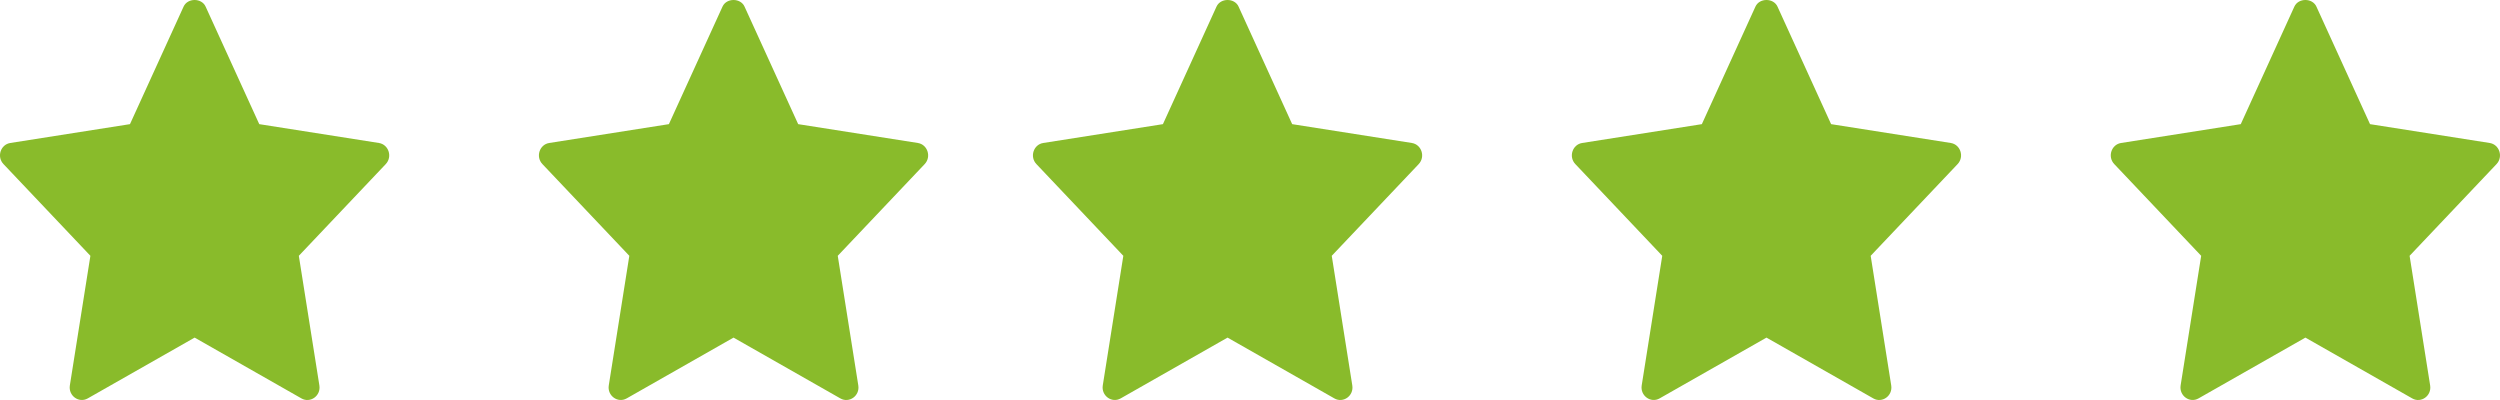
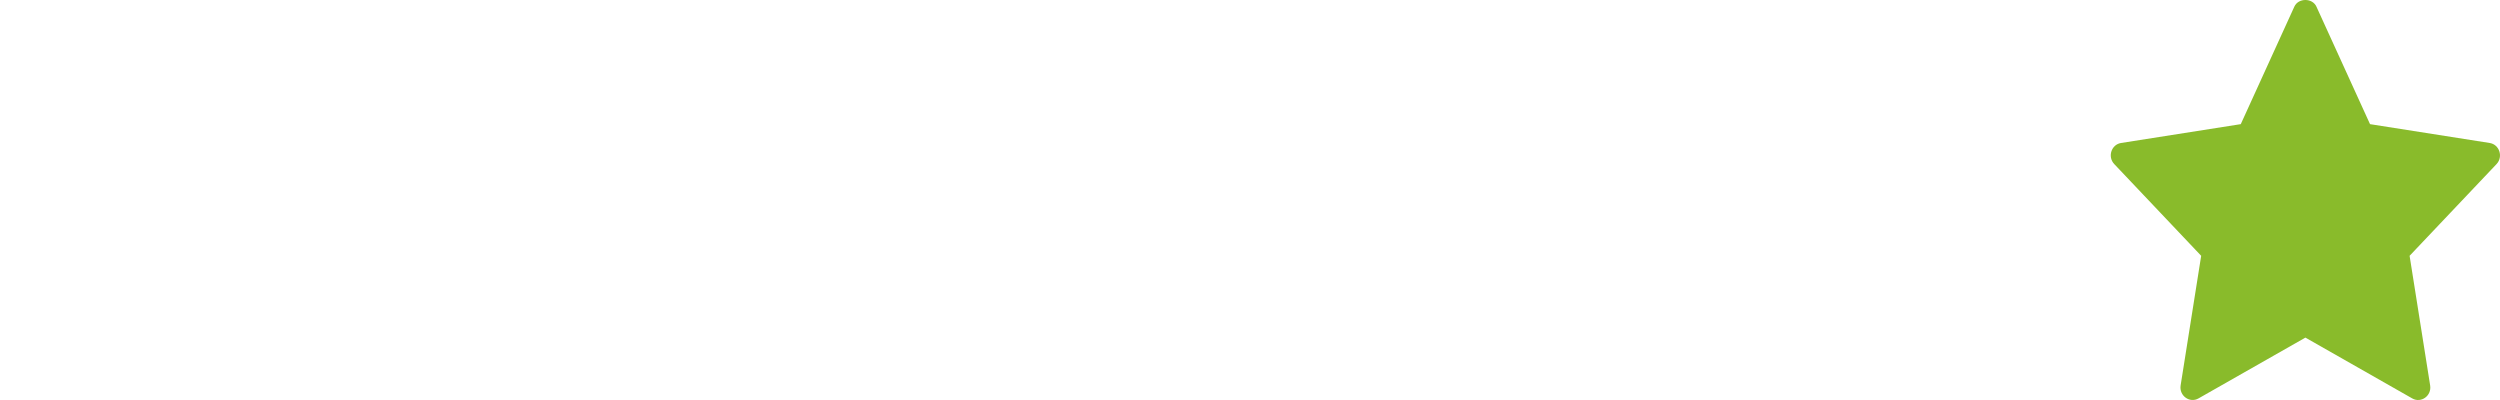
<svg xmlns="http://www.w3.org/2000/svg" width="100" height="16" viewBox="0 0 100 16" fill="none">
-   <path d="M15.156 5.719L10.37 4.966L8.224 0.263C8.064 -0.088 7.504 -0.088 7.344 0.263L5.199 4.966L0.413 5.719C0.02 5.781 -0.137 6.273 0.139 6.563L3.616 10.232L2.794 15.417C2.729 15.829 3.156 16.138 3.51 15.936L7.785 13.504L12.059 15.937C12.41 16.137 12.841 15.834 12.775 15.418L11.953 10.232L15.43 6.564C15.706 6.273 15.548 5.781 15.156 5.719Z" fill="#89BB2B" />
-   <path d="M36.713 5.719L31.927 4.966L29.781 0.263C29.621 -0.088 29.061 -0.088 28.901 0.263L26.756 4.966L21.97 5.719C21.577 5.781 21.42 6.273 21.696 6.563L25.173 10.232L24.351 15.417C24.285 15.829 24.713 16.138 25.067 15.936L29.341 13.504L33.616 15.937C33.967 16.137 34.398 15.834 34.332 15.418L33.51 10.232L36.987 6.564C37.263 6.273 37.105 5.781 36.713 5.719Z" fill="#89BB2B" />
-   <path d="M56.473 5.719L51.687 4.966L49.542 0.263C49.382 -0.088 48.822 -0.088 48.661 0.263L46.517 4.966L41.731 5.719C41.338 5.781 41.181 6.273 41.456 6.563L44.933 10.232L44.111 15.417C44.046 15.829 44.473 16.138 44.827 15.936L49.102 13.504L53.377 15.937C53.727 16.137 54.158 15.834 54.092 15.418L53.27 10.232L56.748 6.564C57.023 6.273 56.865 5.781 56.473 5.719Z" fill="#89BB2B" />
-   <path d="M78.03 5.719L73.244 4.966L71.099 0.263C70.938 -0.088 70.379 -0.088 70.218 0.263L68.074 4.966L63.288 5.719C62.895 5.781 62.737 6.273 63.013 6.563L66.49 10.232L65.668 15.417C65.603 15.829 66.03 16.138 66.384 15.936L70.659 13.504L74.934 15.937C75.284 16.137 75.715 15.834 75.649 15.418L74.827 10.232L78.304 6.564C78.58 6.273 78.422 5.781 78.03 5.719Z" fill="#89BB2B" />
  <path d="M99.587 5.719L94.801 4.966L92.656 0.263C92.495 -0.088 91.935 -0.088 91.775 0.263L89.631 4.966L84.844 5.719C84.451 5.781 84.294 6.273 84.57 6.563L88.047 10.232L87.225 15.417C87.16 15.829 87.587 16.138 87.941 15.936L92.216 13.504L96.491 15.937C96.841 16.137 97.272 15.834 97.206 15.418L96.384 10.232L99.861 6.564C100.137 6.273 99.979 5.781 99.587 5.719Z" fill="#89BB2B" />
</svg>